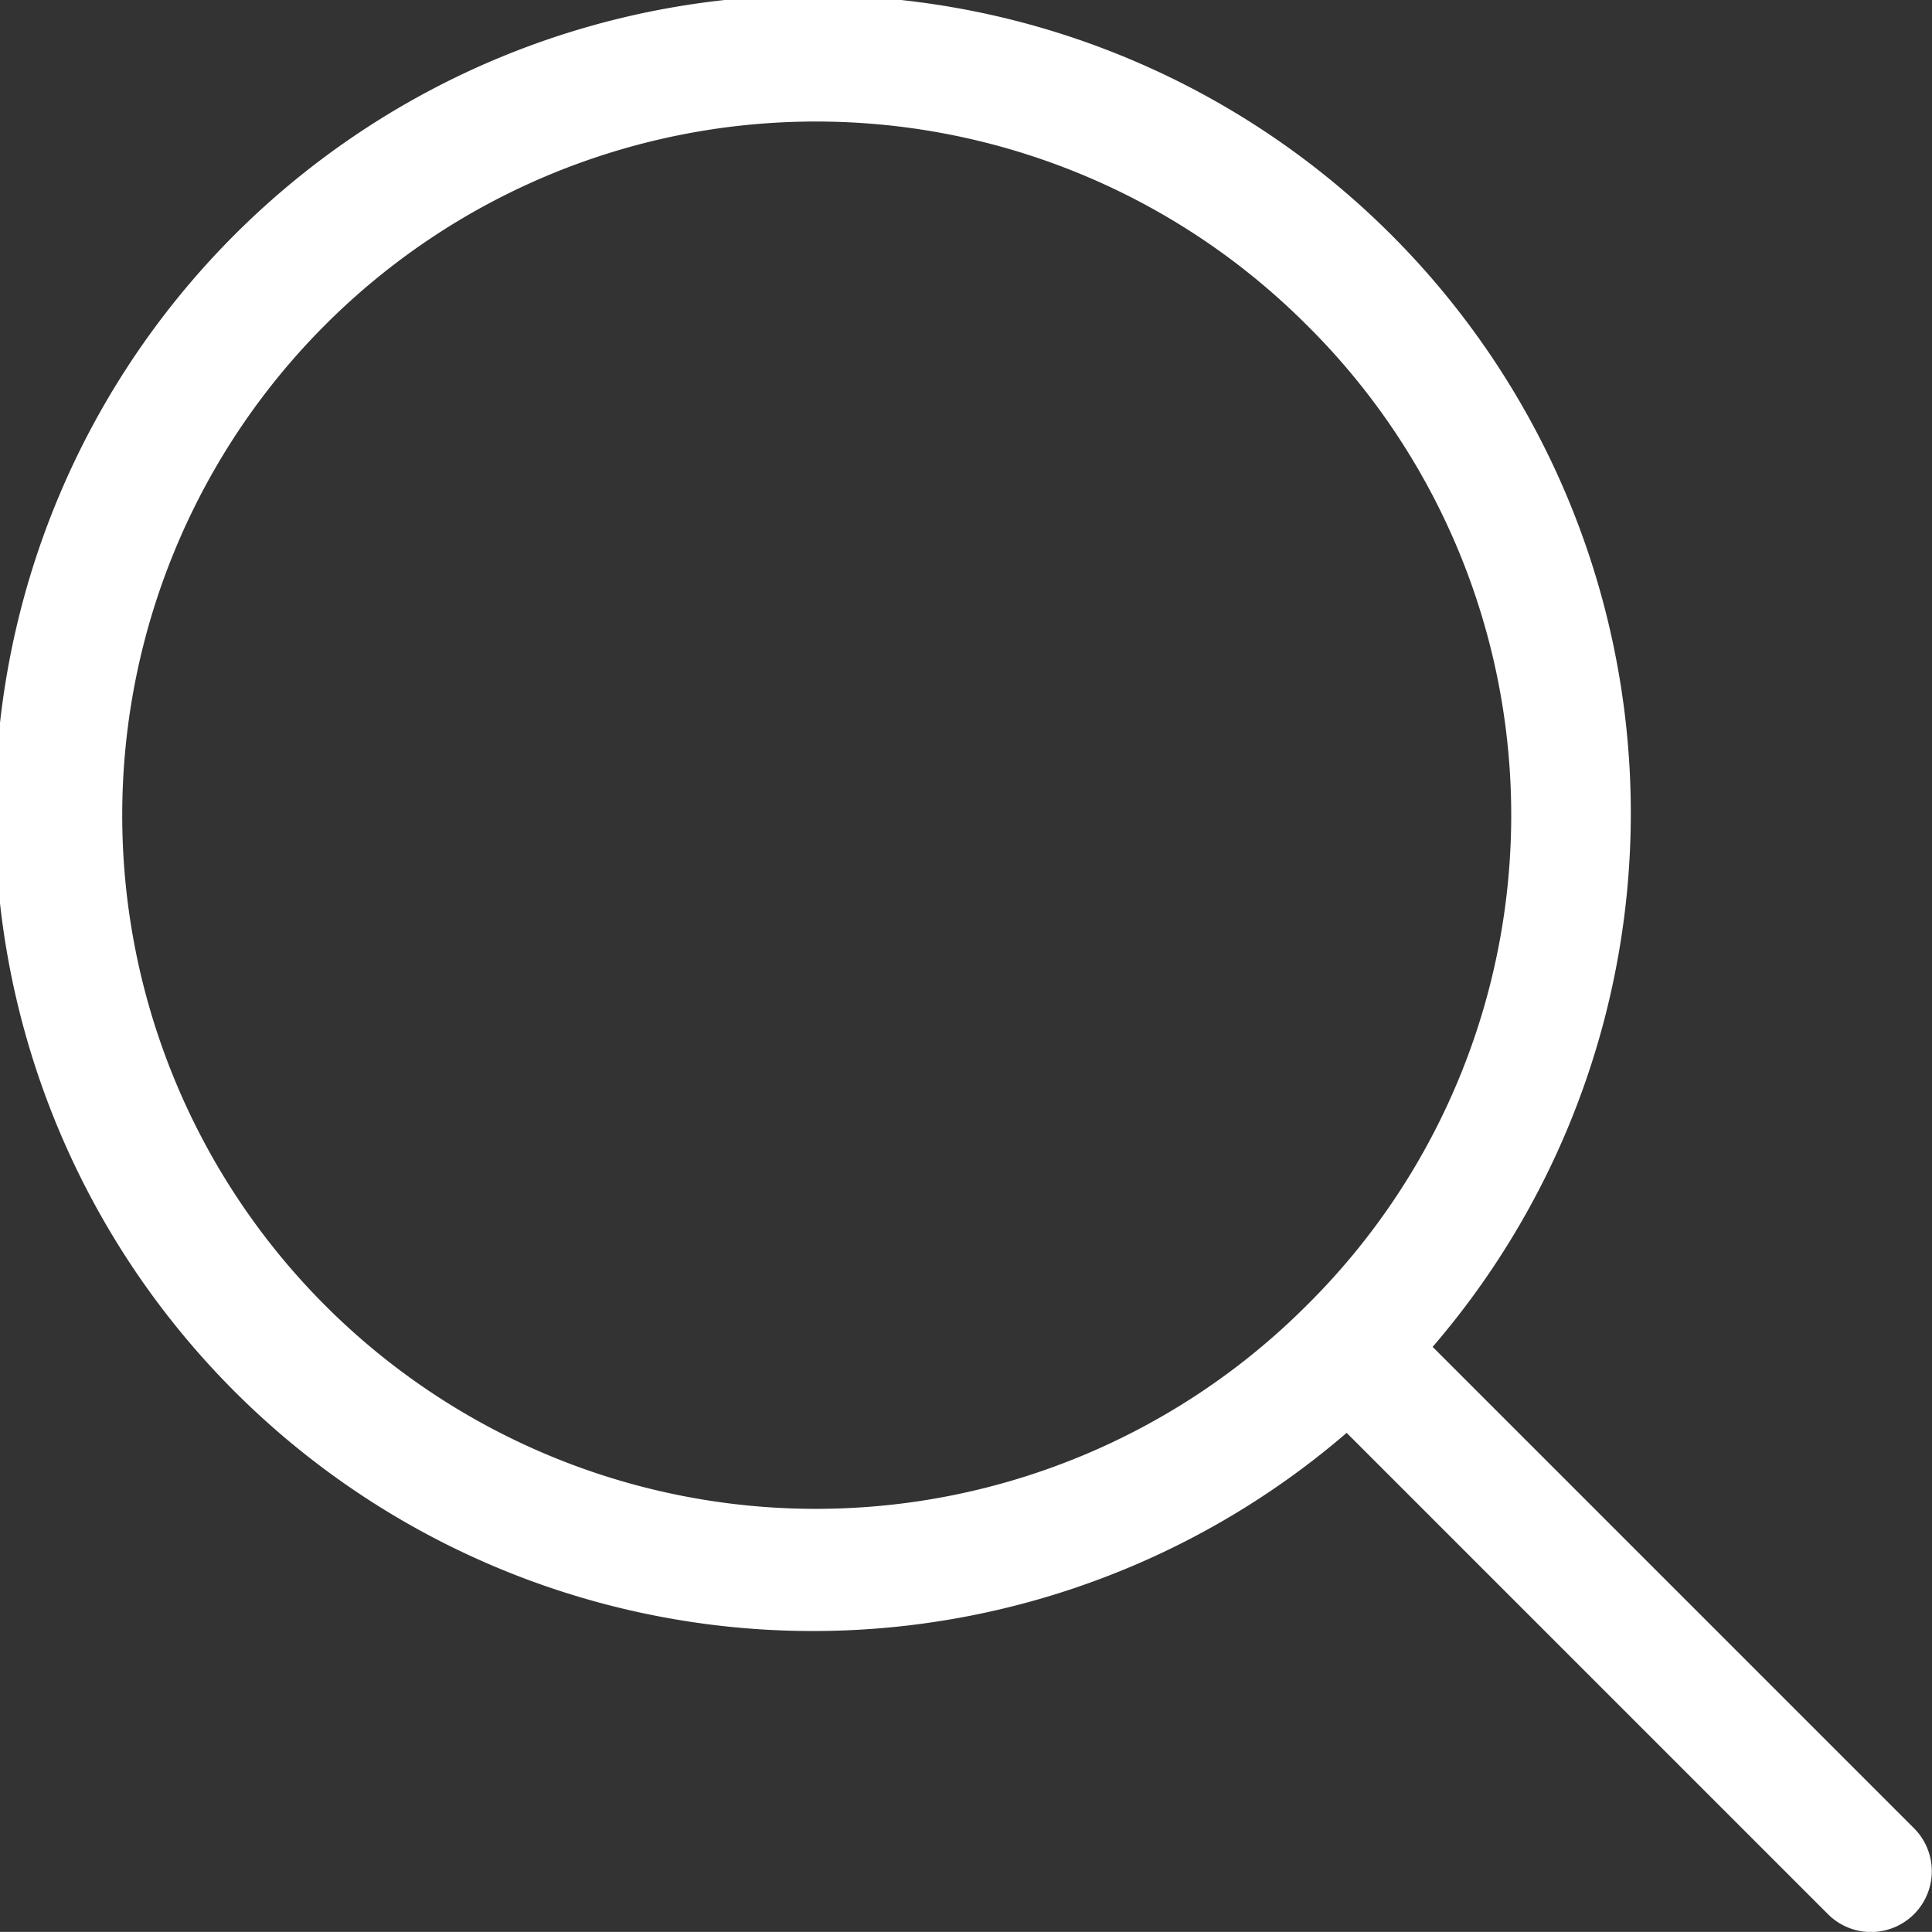
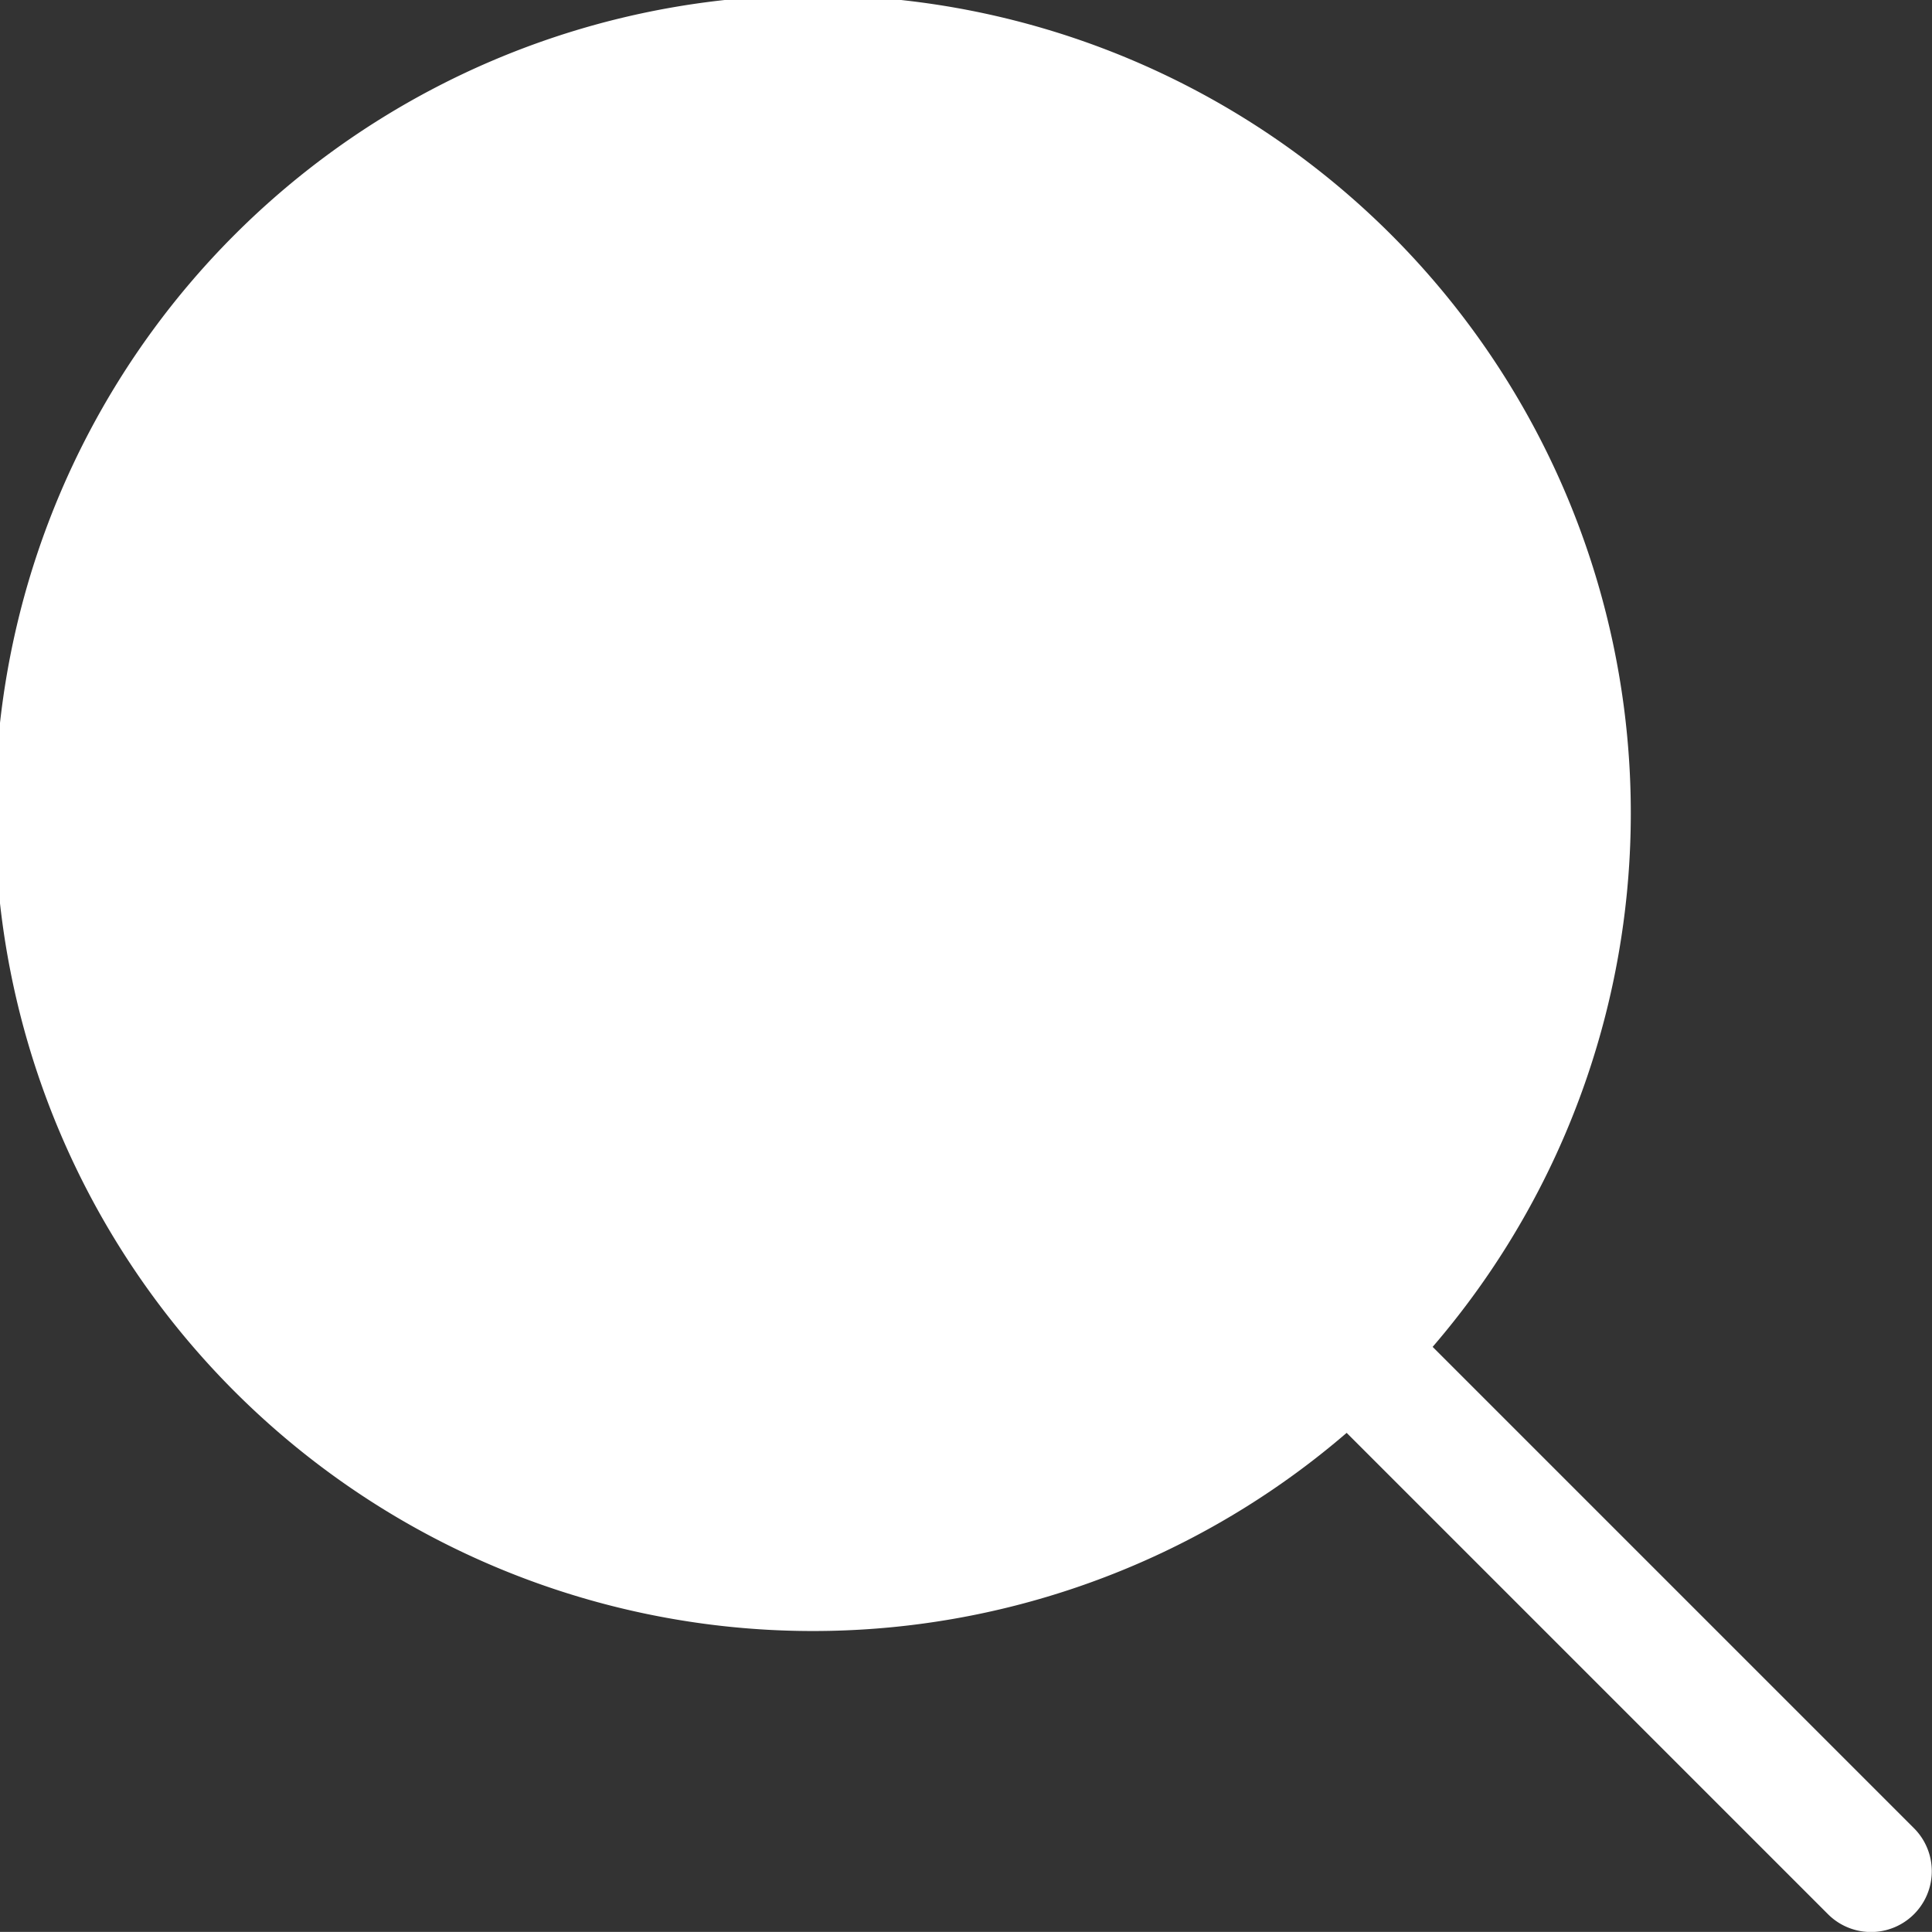
<svg xmlns="http://www.w3.org/2000/svg" width="17.48" height="17.479" viewBox="0 0 17.48 17.479">
  <rect x="0" y="0" width="17.48" height="17.479" fill="#333333" stroke="none" />
-   <path id="searchIcon" d="M31.817,31.816a6.276,6.276,0,1,1,0-8.881,6.24,6.24,0,0,1,0,8.881m5.5,4.725-4.355-4.355a7.4,7.4,0,1,0-.778.778l4.355,4.355a.55.55,0,0,0,.778-.778" transform="translate(-20 -20)" fill="#fff" fill-rule="evenodd" />
+   <path id="searchIcon" d="M31.817,31.816m5.5,4.725-4.355-4.355a7.4,7.4,0,1,0-.778.778l4.355,4.355a.55.55,0,0,0,.778-.778" transform="translate(-20 -20)" fill="#fff" fill-rule="evenodd" />
</svg>